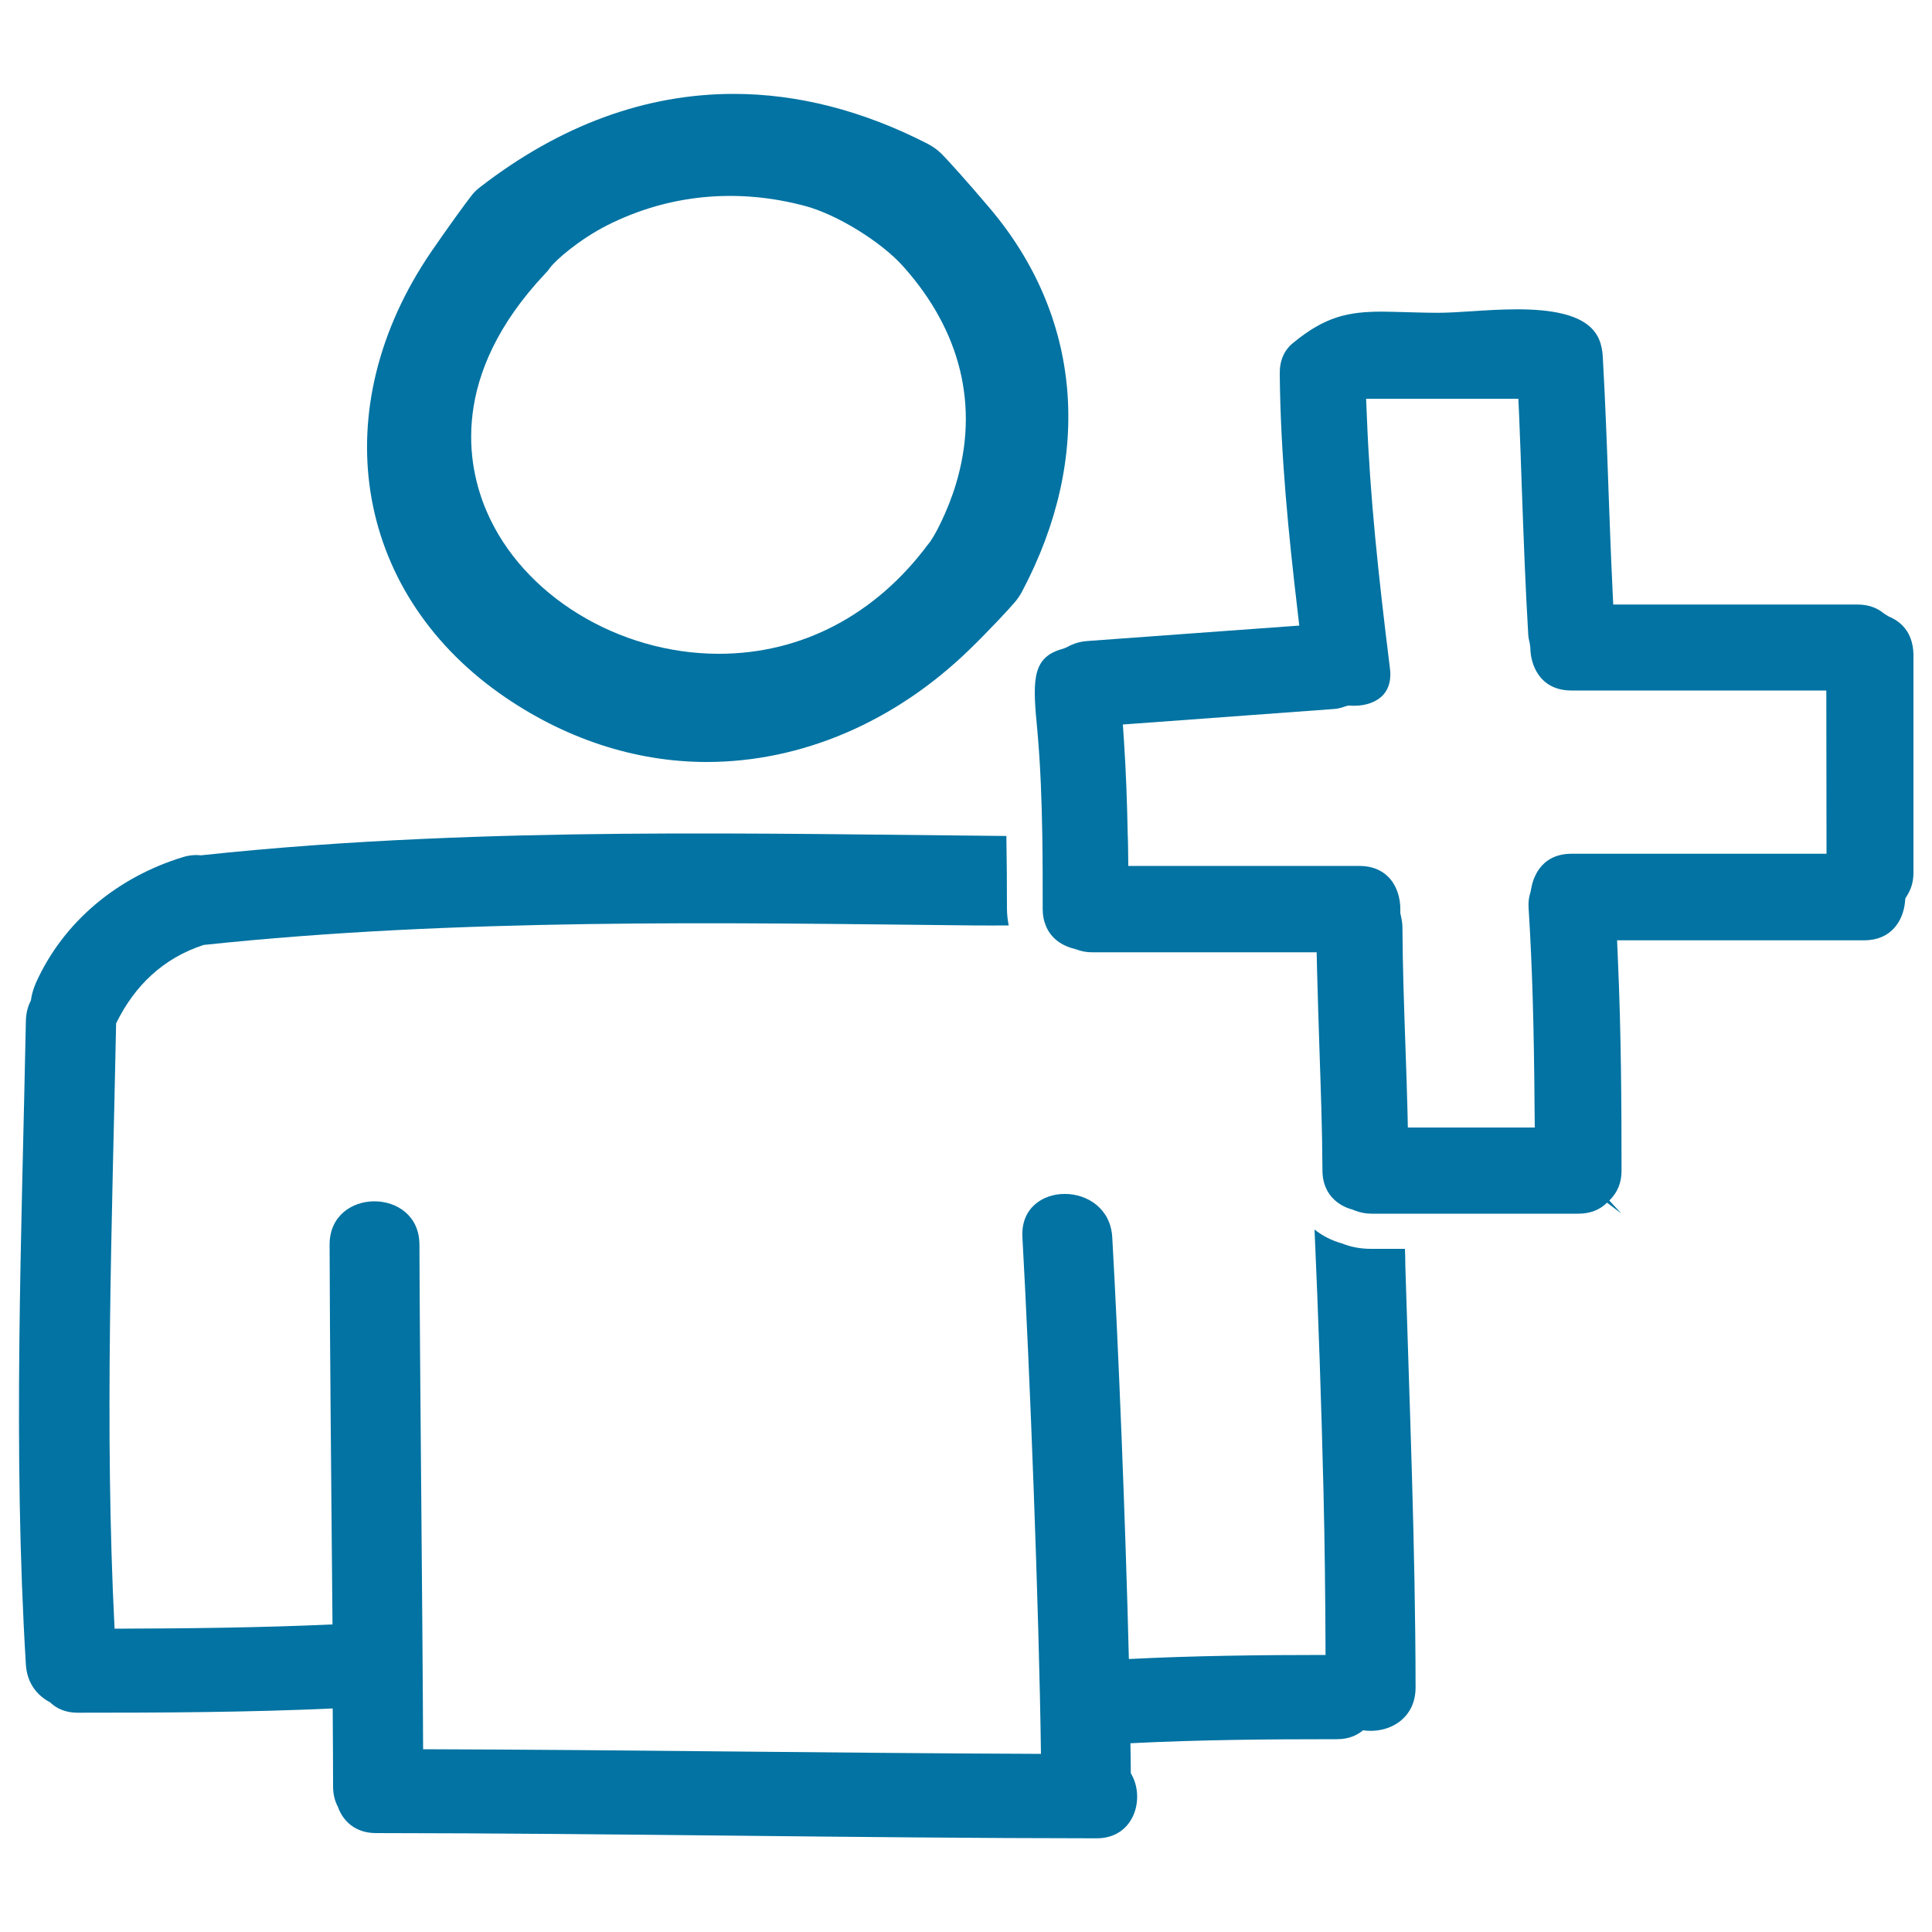
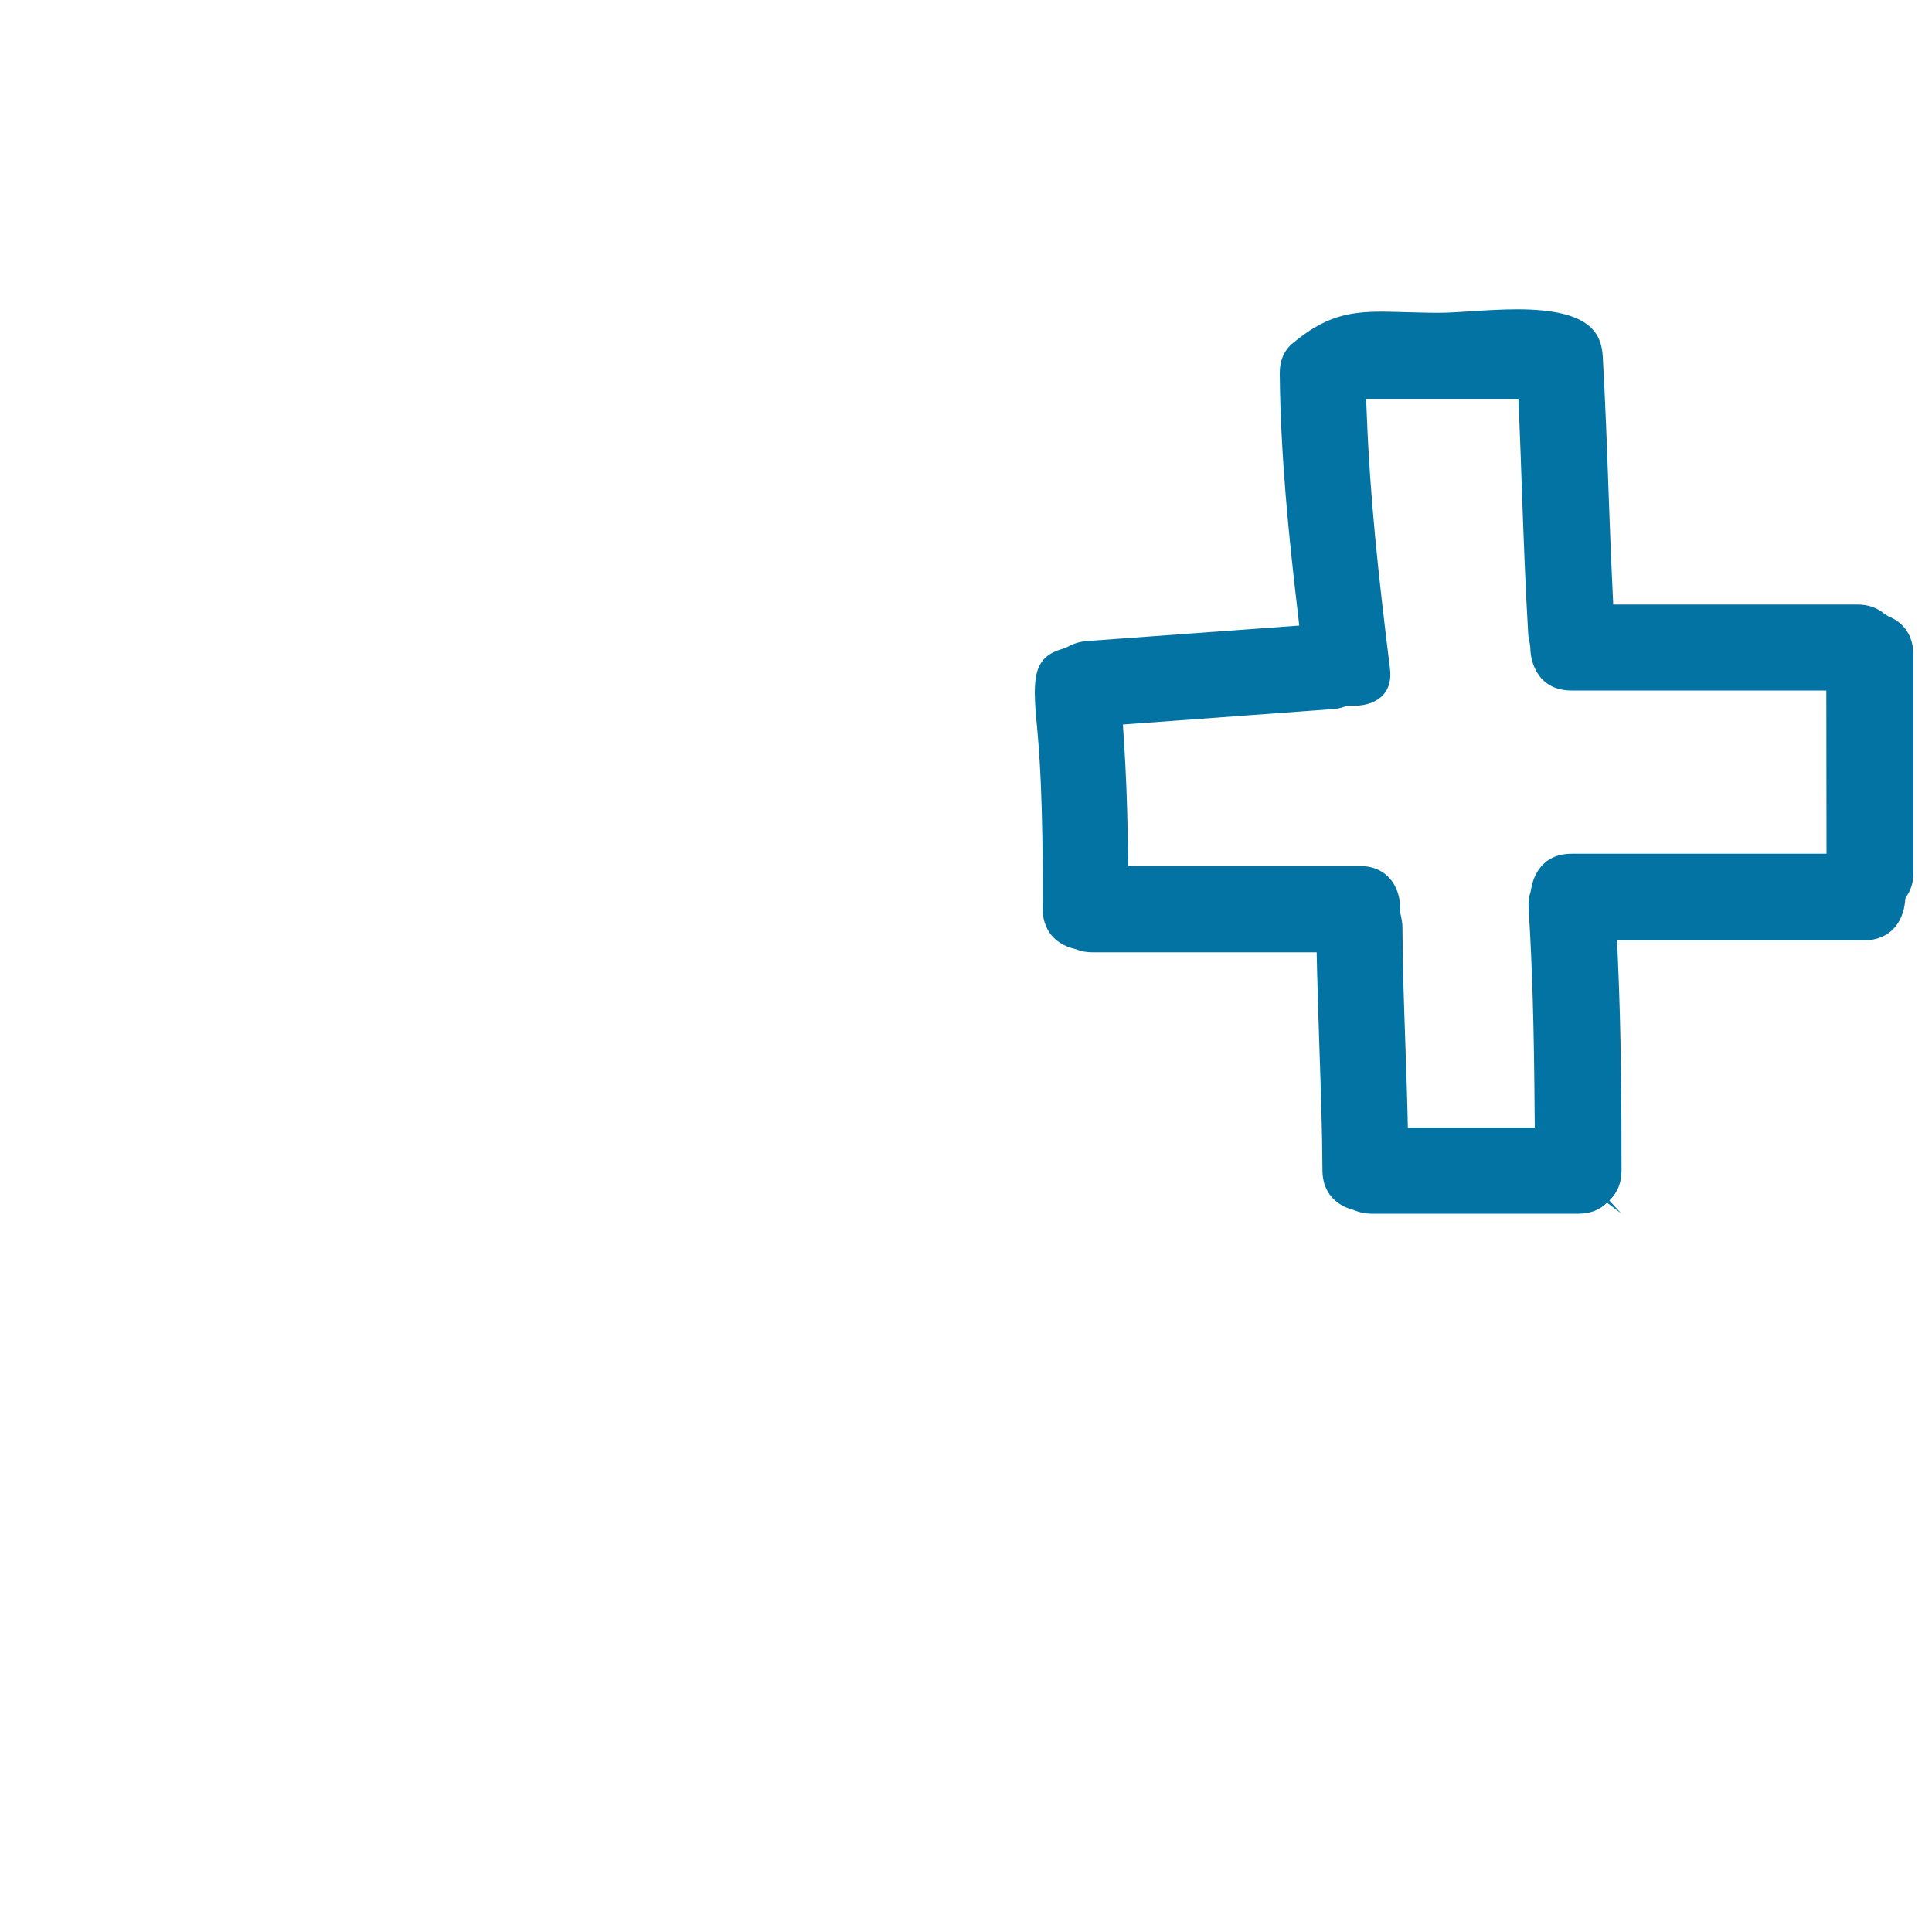
<svg xmlns="http://www.w3.org/2000/svg" viewBox="0 0 1000 1000" style="fill:#0273a2">
  <title>Add User Hand Drawn Outline SVG icon</title>
  <g>
    <g>
-       <path d="M258.6,358.9c32.8,23.2,69.8,35.5,107.2,35.5c49,0,97.2-20.6,135.8-58c10.3-10,21.1-21.6,24-25.1c1.2-1.5,2.4-3.2,3.4-5.1c37.1-70,30.9-142.5-17-198.8c-11.3-13.3-21.4-24.6-25.1-28.2c-1.9-1.8-4.1-3.4-6.8-4.8c-33.3-17.1-67.1-25.8-100.3-25.8c-45.7,0-89.8,16.2-131.1,48.1c-1.9,1.4-3.5,3-4.7,4.6c-3,3.8-12.5,16.9-21,29.3C168.1,211.3,182.8,305.1,258.6,358.9z M282.4,141.4c0.9-0.9,1.6-1.8,2.3-2.8c2.9-4,15.3-14.8,29.8-22.1c31.6-15.9,67-19.3,102.2-9.9c16.5,4.4,39.4,18.5,50.9,31.4c29.8,33.4,39.3,72.3,27.2,112.5c-4.2,14.1-11.5,28.1-14.4,31.2c-27.3,36.7-65.6,56.7-108.3,56.7c-52.1,0-101.6-30.3-120.2-73.7C241.8,241.3,232.4,194.3,282.4,141.4z" />
-       <path d="M727.2,646.4h-17.6c-5.2,0-10.3-0.9-15-2.8c-5.4-1.5-10.2-4-14.2-7.2c2,44.7,3.5,89.3,4.6,134c0.7,28.7,1,57.5,1.1,86.2c-33.9,0-67.9,0.4-101.8,2.1c-1.8-72.7-5.5-163.8-8.6-218.3c-1.7-29.8-48.2-30-46.5,0c3.8,67.8,8.6,192.3,9.6,267.4c-106.6-0.4-213.2-2.1-319.8-2.4c-0.3-74.8-1.7-195.2-1.9-261.1c0-30-46.6-30-46.5,0c0.1,49,0.9,128.3,1.5,196.5c-37.6,1.7-75.2,2.1-112.8,2.2C54,738.7,58,634.2,60.1,529.7c9.5-19.5,24.4-33.8,45.3-40.6c66-7,132.3-9.8,198.6-10.8c66.6-1,133.1,0,199.6,0.7c6.2,0.1,12.3,0,18.5,0c-0.5-2.7-0.9-5.5-0.9-8.5c0-12.5-0.1-25.1-0.3-37.8c-32.1-0.3-64.1-0.7-96.2-1c-68.5-0.6-137-0.6-205.5,2.5c-38.4,1.7-76.8,4.4-115.1,8.5c-2.9-0.3-6.1-0.1-9.6,1c-33.3,10.2-61.5,33-75.9,65c-1.3,3-2.2,6-2.6,9.1c-1.5,2.9-2.5,6.4-2.6,10.4c-2.2,111.2-6.8,222.3,0,333.4c0.6,9.6,5.8,16,12.5,19.5c3.4,3.3,8.1,5.4,14.3,5.4c44,0,88-0.2,132-2.2c0.1,14.8,0.2,28.5,0.2,40.3c0,4.1,0.9,7.6,2.5,10.6c2.6,7.5,9.2,13.6,19.6,13.6c124.4,0.1,248.8,2.6,373.2,2.7c19.5,0,25.3-21,17.6-33.7c0-4.9-0.1-10.1-0.2-15.5c35.6-1.8,71.3-2.1,107-2.1c5.6,0,10.1-1.8,13.4-4.6c12.8,1.9,27.2-5.5,27.2-22.2c-0.1-72.8-3.1-145.4-5.3-218.1C727.4,652.1,727.3,649.3,727.2,646.4z" />
      <path d="M977.6,319.1l-2.4-1.5c-3.7-3.1-8.3-4.7-13.8-4.7H835l-0.4-8.7c-0.8-16.5-1.4-32.9-2-49.4c-0.8-23-1.7-46.8-3-70.1c-0.7-12.2-6.5-24.6-44.2-24.6c-8,0-16.2,0.5-23.5,1c-6.5,0.4-12.5,0.8-17.5,0.8c-6.2,0-11.2-0.2-15.9-0.3c-4.6-0.1-8.9-0.3-13-0.3c-17.6,0-29.6,2.5-46.2,16.2c-4.7,3.8-7,9.2-6.9,16.1c0.4,42.5,4.8,84.9,9,120.7l1.1,9.5l-38.6,2.8c-23.7,1.7-47.5,3.5-71.2,5.2c-3.8,0.3-7.1,1.3-10.3,3.1l-2.2,0.9c-15.3,4.1-15.9,14.9-13.6,38.7l0.4,4.4c1.6,18.1,2.2,36.1,2.5,53.8c0.2,12.7,0.2,25.4,0.2,37.9c0,3.4,0.6,6.1,1.6,8.5c3.2,8.1,10.7,11,14.4,11.9l1.1,0.3c2.8,1.1,5.5,1.6,8.4,1.6h89.2h27.1l0.2,8.9c0.3,13.3,0.8,26.6,1.2,39.9c0.7,21,1.5,42.7,1.6,64.1c0.1,14.6,11,19.1,15.6,20.3l1,0.4c2.8,1.1,5.7,1.7,8.8,1.7h17.1h89.9c6.1,0,11.1-1.9,14.9-5.7l7.4,5.6l0,0l-6.2-6.7c4.4-4.4,6.3-9.4,6.3-15.5c0-34.6-0.2-71.8-1.9-109.7l-0.4-9.5h127.9c14,0,20.1-10.1,21.1-19.6l0.2-2.1l1.1-1.8c2.1-3.4,3.1-7.2,3.1-11.5V338.4C990,326.7,983.3,321.4,977.6,319.1z M945.4,441.9H813.5c-16.9,0-20.3,14-21,18.3l-0.3,1.5c-0.9,2.7-1.2,5.4-1,8.3c1.9,30,2.8,62.1,3.1,104.4l0.1,9.2h-65.7l-0.2-8.9c-0.3-10.5-0.6-21.1-1-31.6c-0.7-20.6-1.5-41.9-1.6-63c0-1.9-0.3-3.9-0.8-6.1l-0.3-1.3l0-1.3c0.2-6.8-2-13.2-6.1-17.4c-3.7-3.8-8.8-5.8-15.1-5.8h-31.9H584l-0.1-9c0-2.4-0.1-4.8-0.2-7.2c-0.3-16.5-0.9-32.6-1.9-47.9l-0.6-9.1l40.9-3c22.7-1.7,45.3-3.3,68-5c1.9-0.1,3.8-0.5,6-1.3l1.6-0.5l3.2,0.1c6.4,0,11.9-2.1,15.2-5.8c2.9-3.3,4.1-8,3.3-13.8c-6-48.2-10.3-88.7-11.9-129.8l-0.4-9.5h78.8l0.4,8.7c0.5,12.6,1,25.3,1.4,37.9c0.9,24.7,1.8,50.2,3.3,75.2c0.1,1.7,0.4,3.3,0.8,4.8l0.3,2.2c0,8.3,4.5,22.2,21.3,22.2h131.9L945.4,441.9L945.4,441.9L945.4,441.9z" />
    </g>
  </g>
</svg>